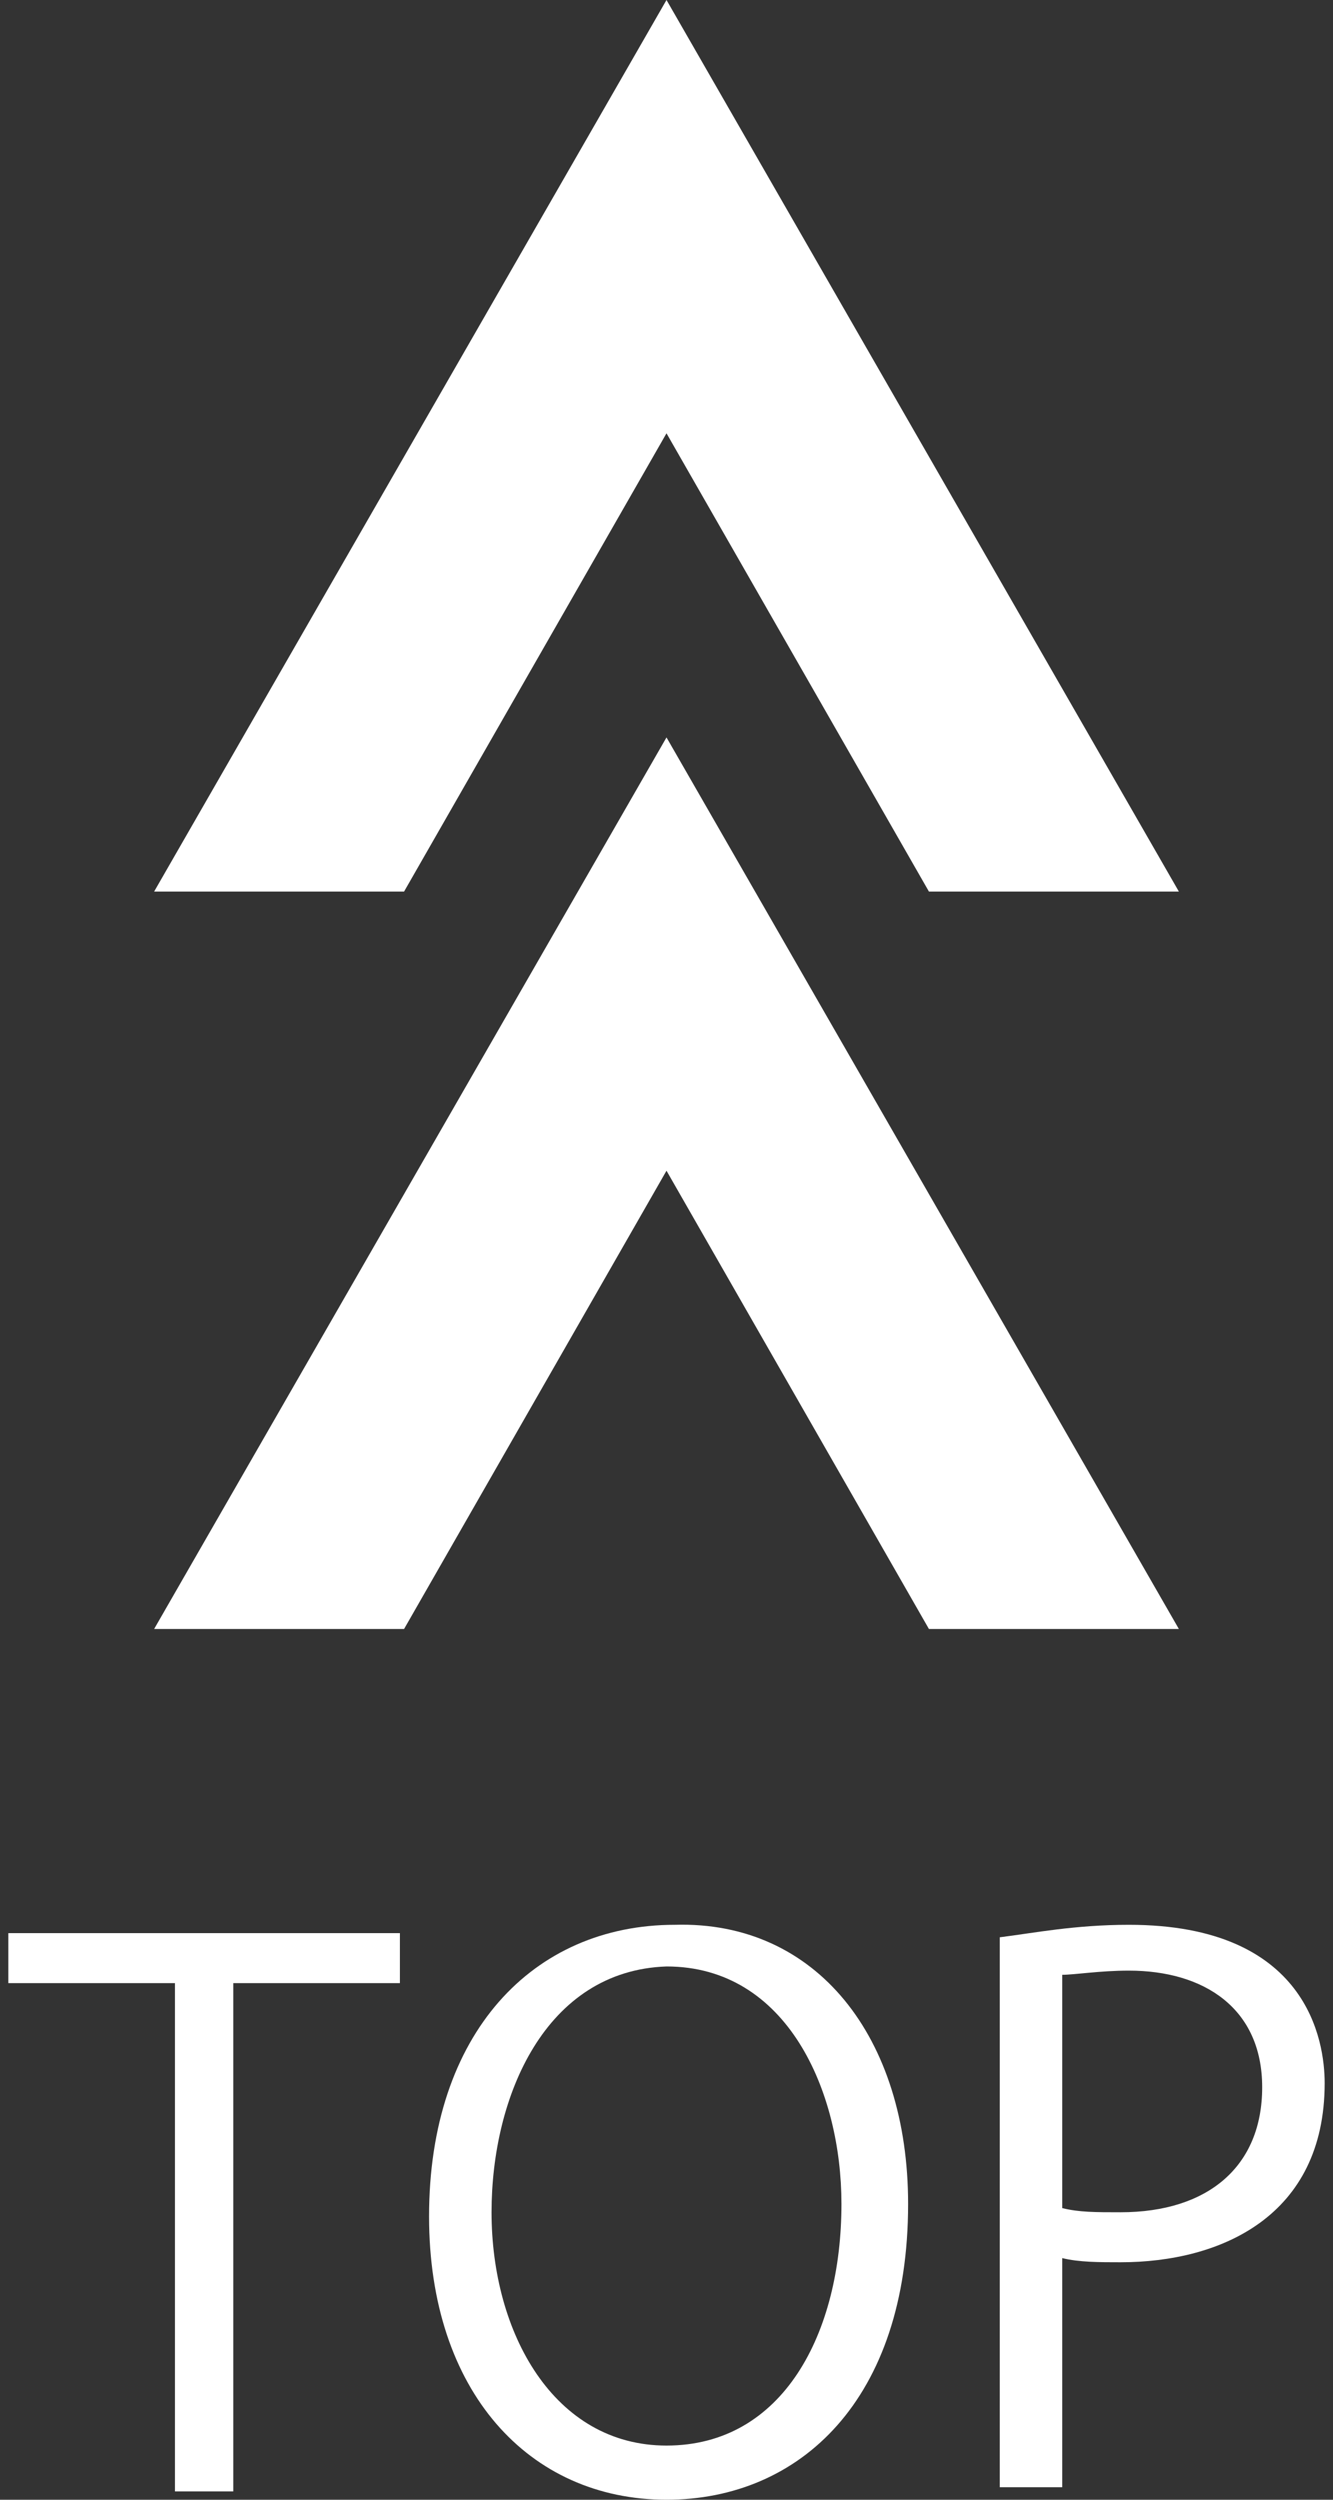
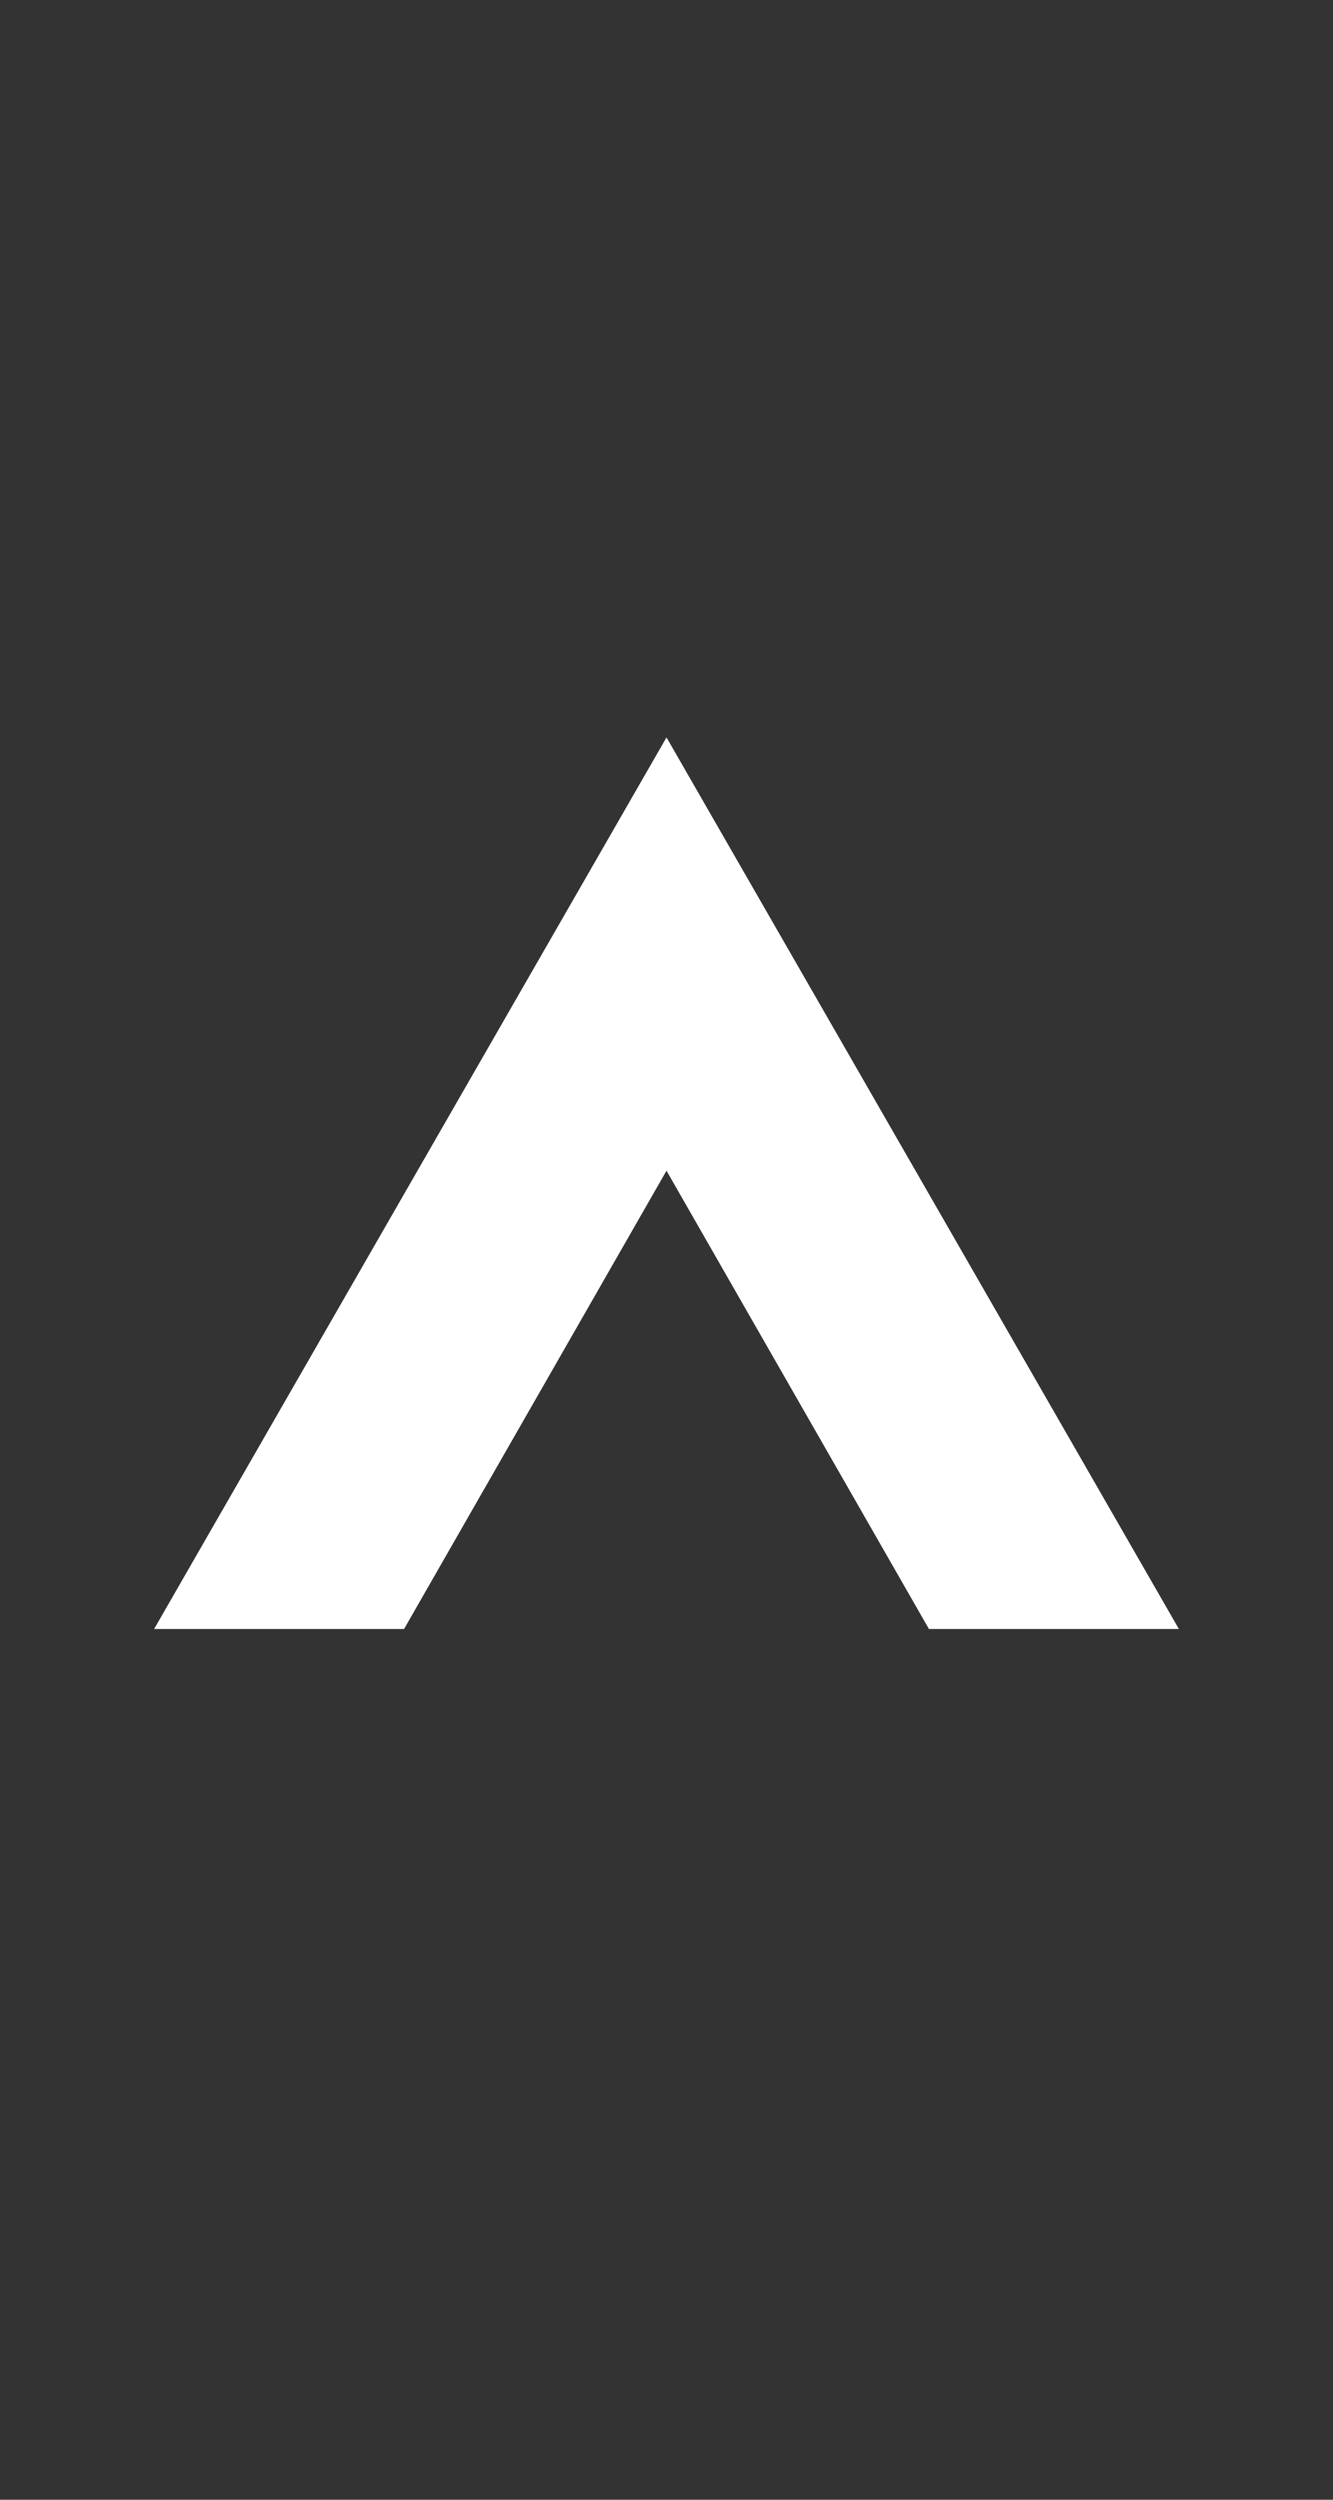
<svg xmlns="http://www.w3.org/2000/svg" version="1.1" id="レイヤー_1" x="0px" y="0px" viewBox="0 0 32 60" style="enable-background:new 0 0 32 60;" xml:space="preserve">
  <rect x="0" y="0" width="32" height="60" fill="#333333" stroke="none" />
  <style type="text/css">
	.st0{fill:#FFFFFF;}
</style>
  <g>
-     <polygon class="st0" points="16,10.4 22.3,21.4 28.3,21.4 16,0 3.7,21.4 9.7,21.4  " />
    <polygon class="st0" points="16,28.1 22.3,39.1 28.3,39.1 16,17.7 3.7,39.1 9.7,39.1  " />
    <g>
-       <path class="st0" d="M9.6,47.6h-4v12.2H4.2V47.6h-4v-1.2h9.4V47.6z" />
-       <path class="st0" d="M21.8,52.9c0,4.7-2.6,7.1-5.8,7.1c-3.3,0-5.7-2.6-5.7-6.8c0-4.4,2.5-7,5.9-7C19.6,46.1,21.8,48.9,21.8,52.9z     M11.8,53.1c0,2.9,1.5,5.6,4.2,5.6c2.8,0,4.2-2.7,4.2-5.8c0-2.7-1.3-5.7-4.2-5.7C13.1,47.3,11.8,50.3,11.8,53.1z" />
-       <path class="st0" d="M24,46.5c0.8-0.1,1.8-0.3,3.1-0.3c4.3,0,4.7,2.8,4.7,3.8c0,3.2-2.5,4.3-4.9,4.3c-0.5,0-1,0-1.4-0.1v5.5H24    V46.5z M25.5,53c0.4,0.1,0.8,0.1,1.4,0.1c2.1,0,3.4-1.1,3.4-3s-1.4-2.8-3.2-2.8c-0.7,0-1.3,0.1-1.6,0.1V53z" />
-     </g>
+       </g>
  </g>
</svg>